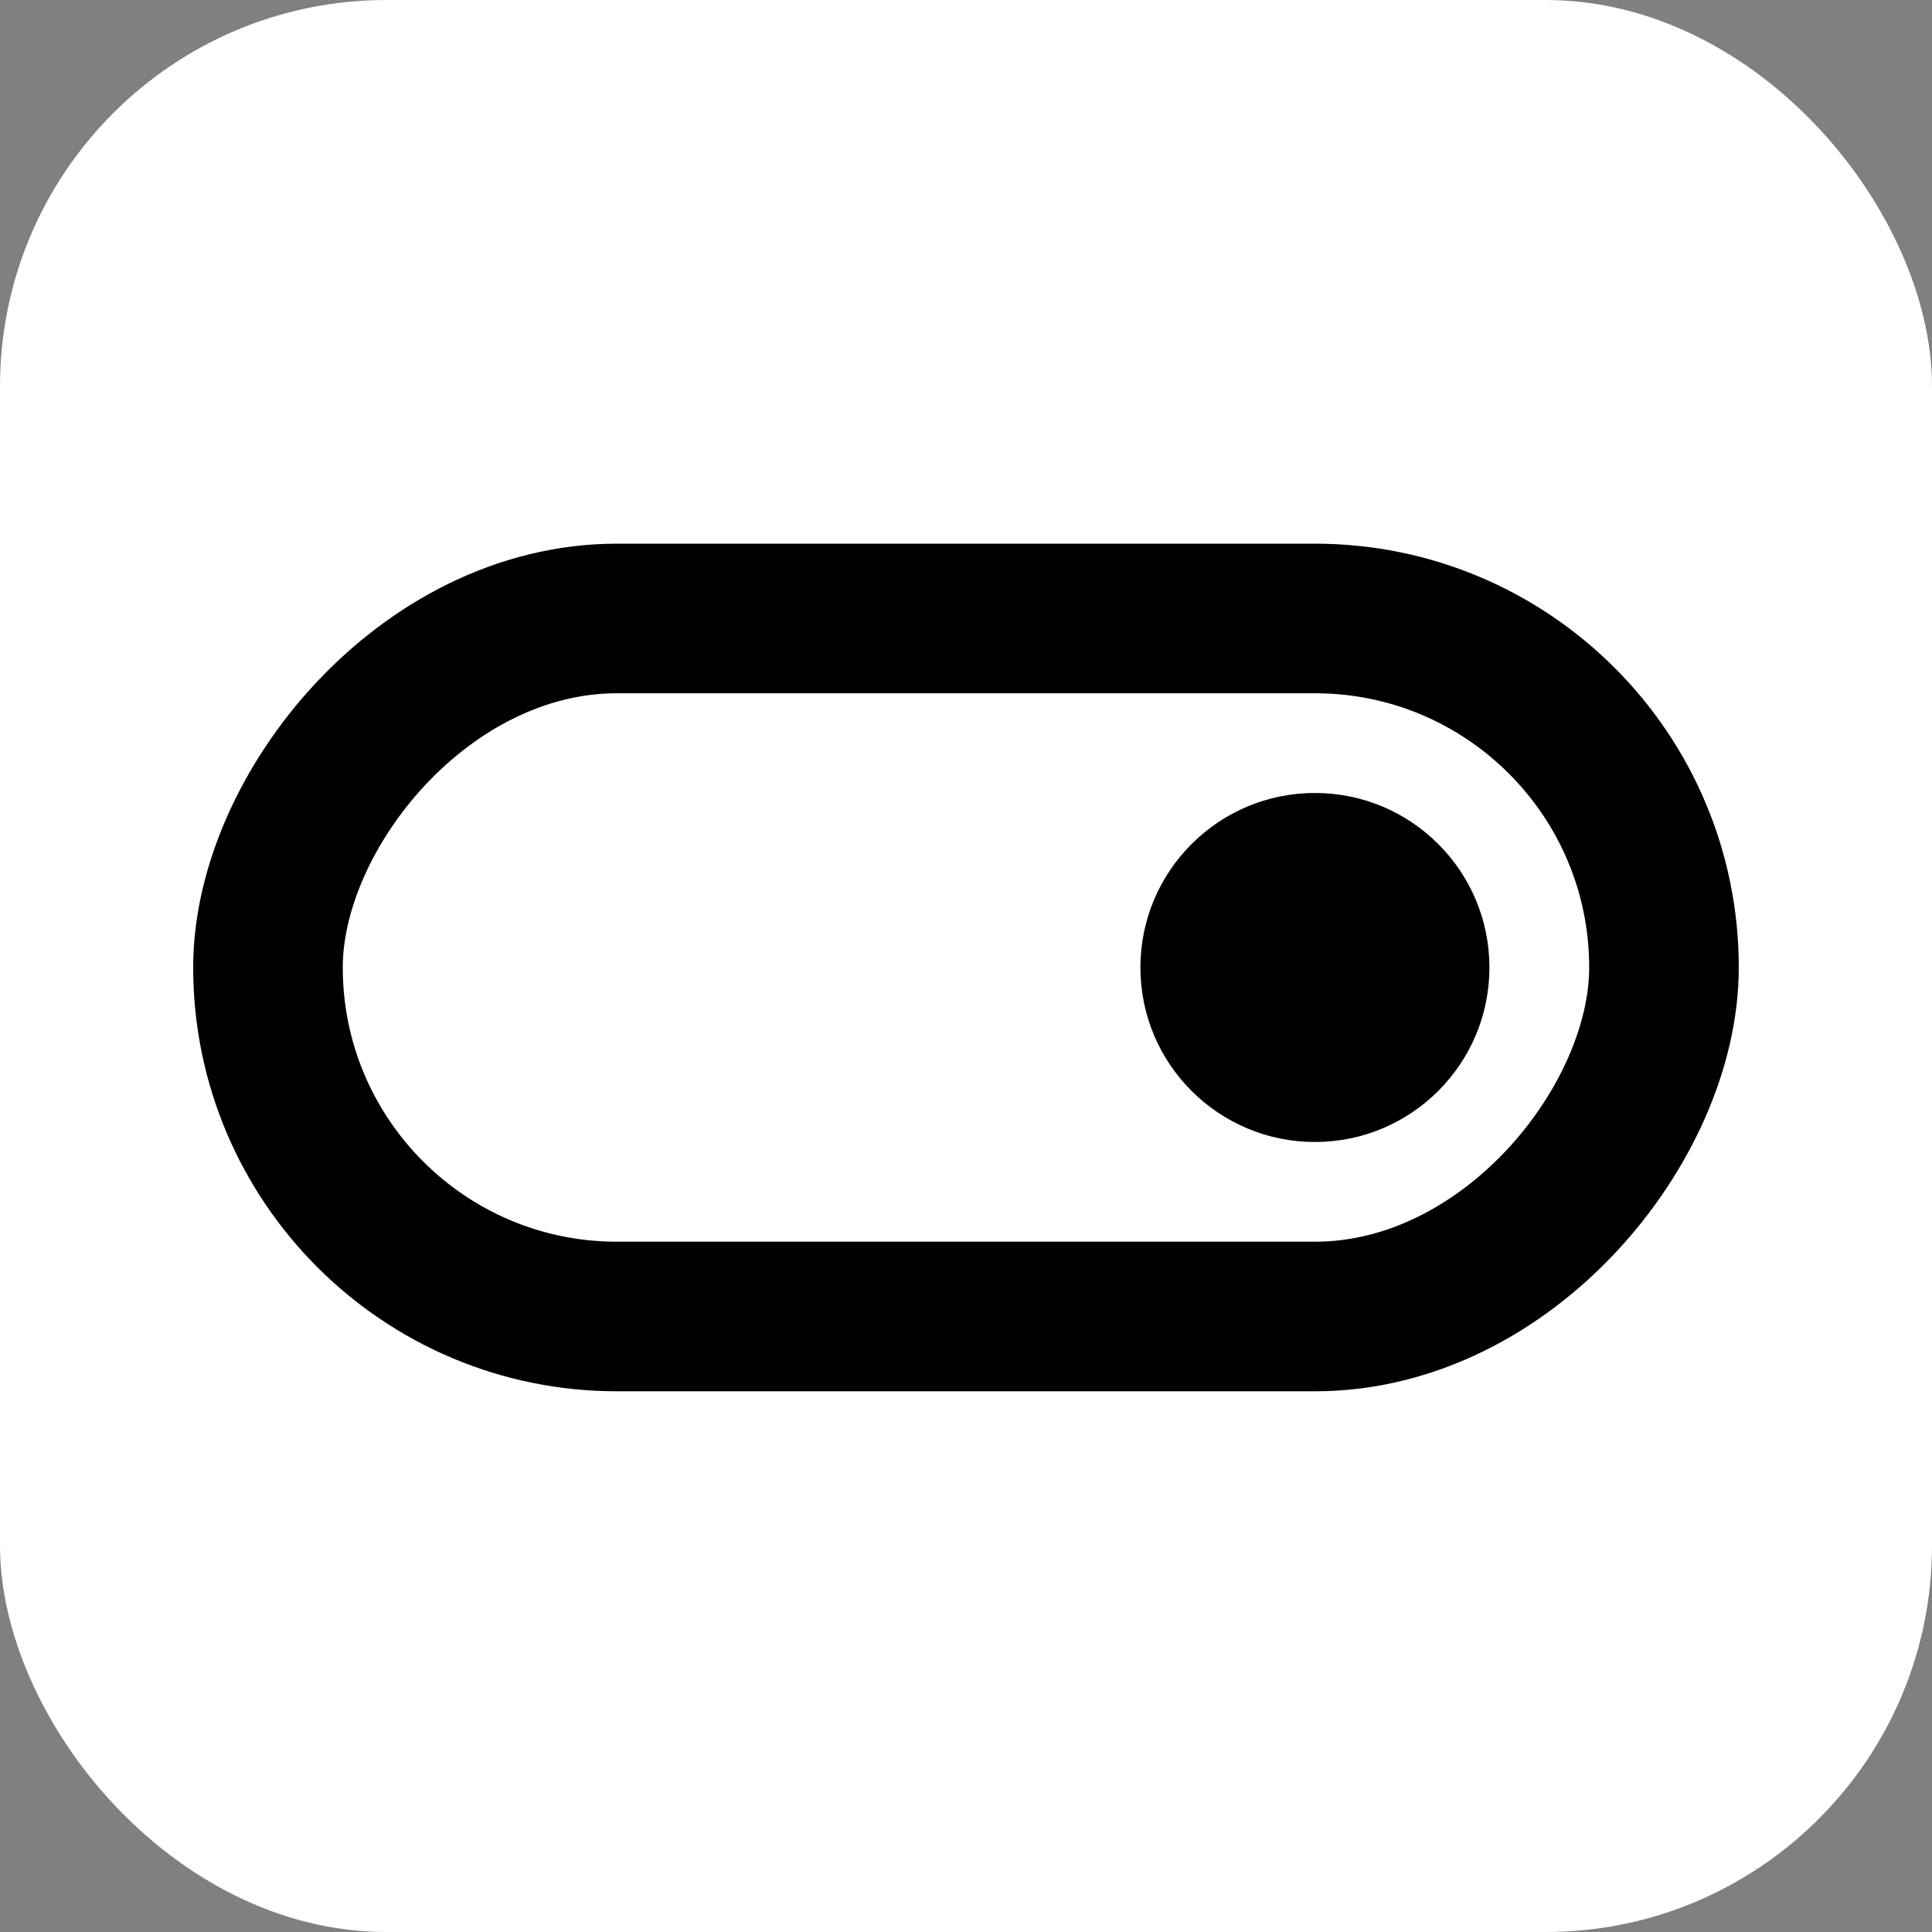
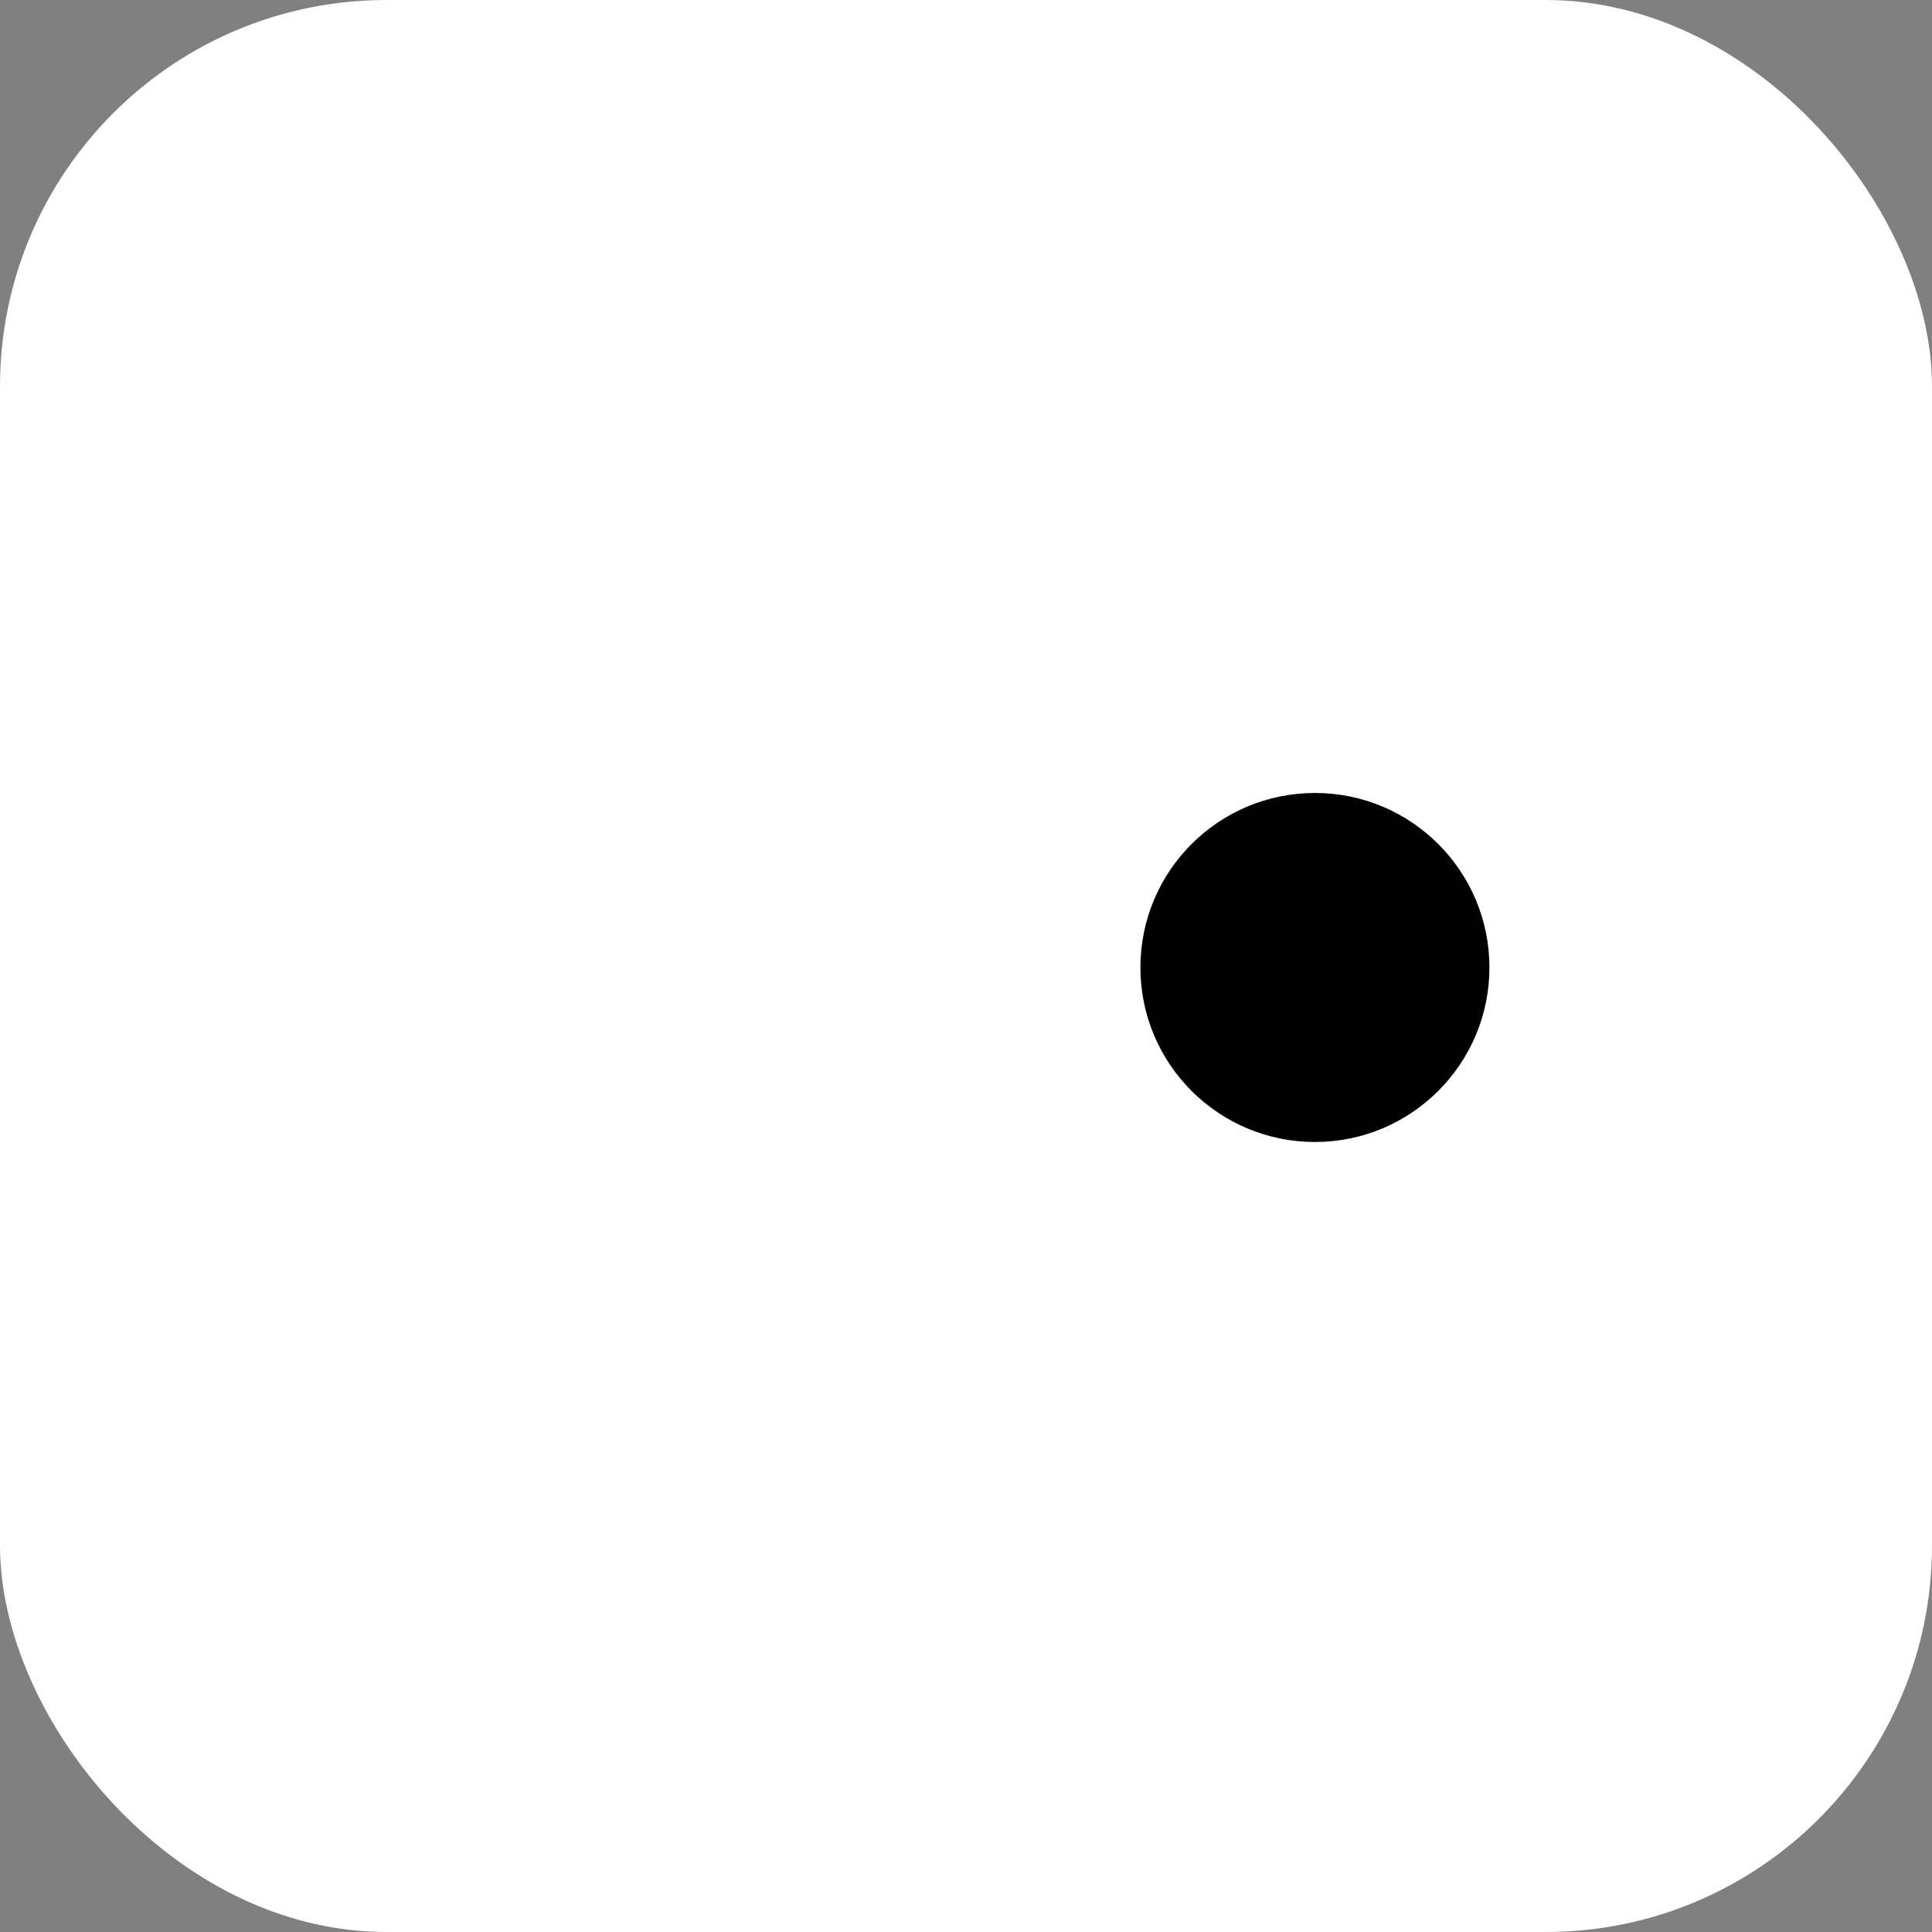
<svg xmlns="http://www.w3.org/2000/svg" version="1.1" width="1000" height="1000">
  <rect width="100%" height="100%" fill="#808080" stroke="none" />
  <rect width="1000" height="1000" rx="200" ry="200" fill="#ffffff" />
  <g transform="matrix(25,0,0,25,100,81.419)">
    <svg version="1.1" width="32" height="32">
      <svg width="32" height="32" viewBox="0 0 32 32" fill="none">
-         <rect x="-1.548" y="1.548" width="28.903" height="14.452" rx="7.226" transform="matrix(-1 0 0 1 28.903 8)" stroke="black" stroke-width="3.097" />
        <circle cx="3.613" cy="3.613" r="3.613" transform="matrix(-1 0 0 1 26.837 13.161)" fill="black" />
      </svg>
    </svg>
  </g>
</svg>